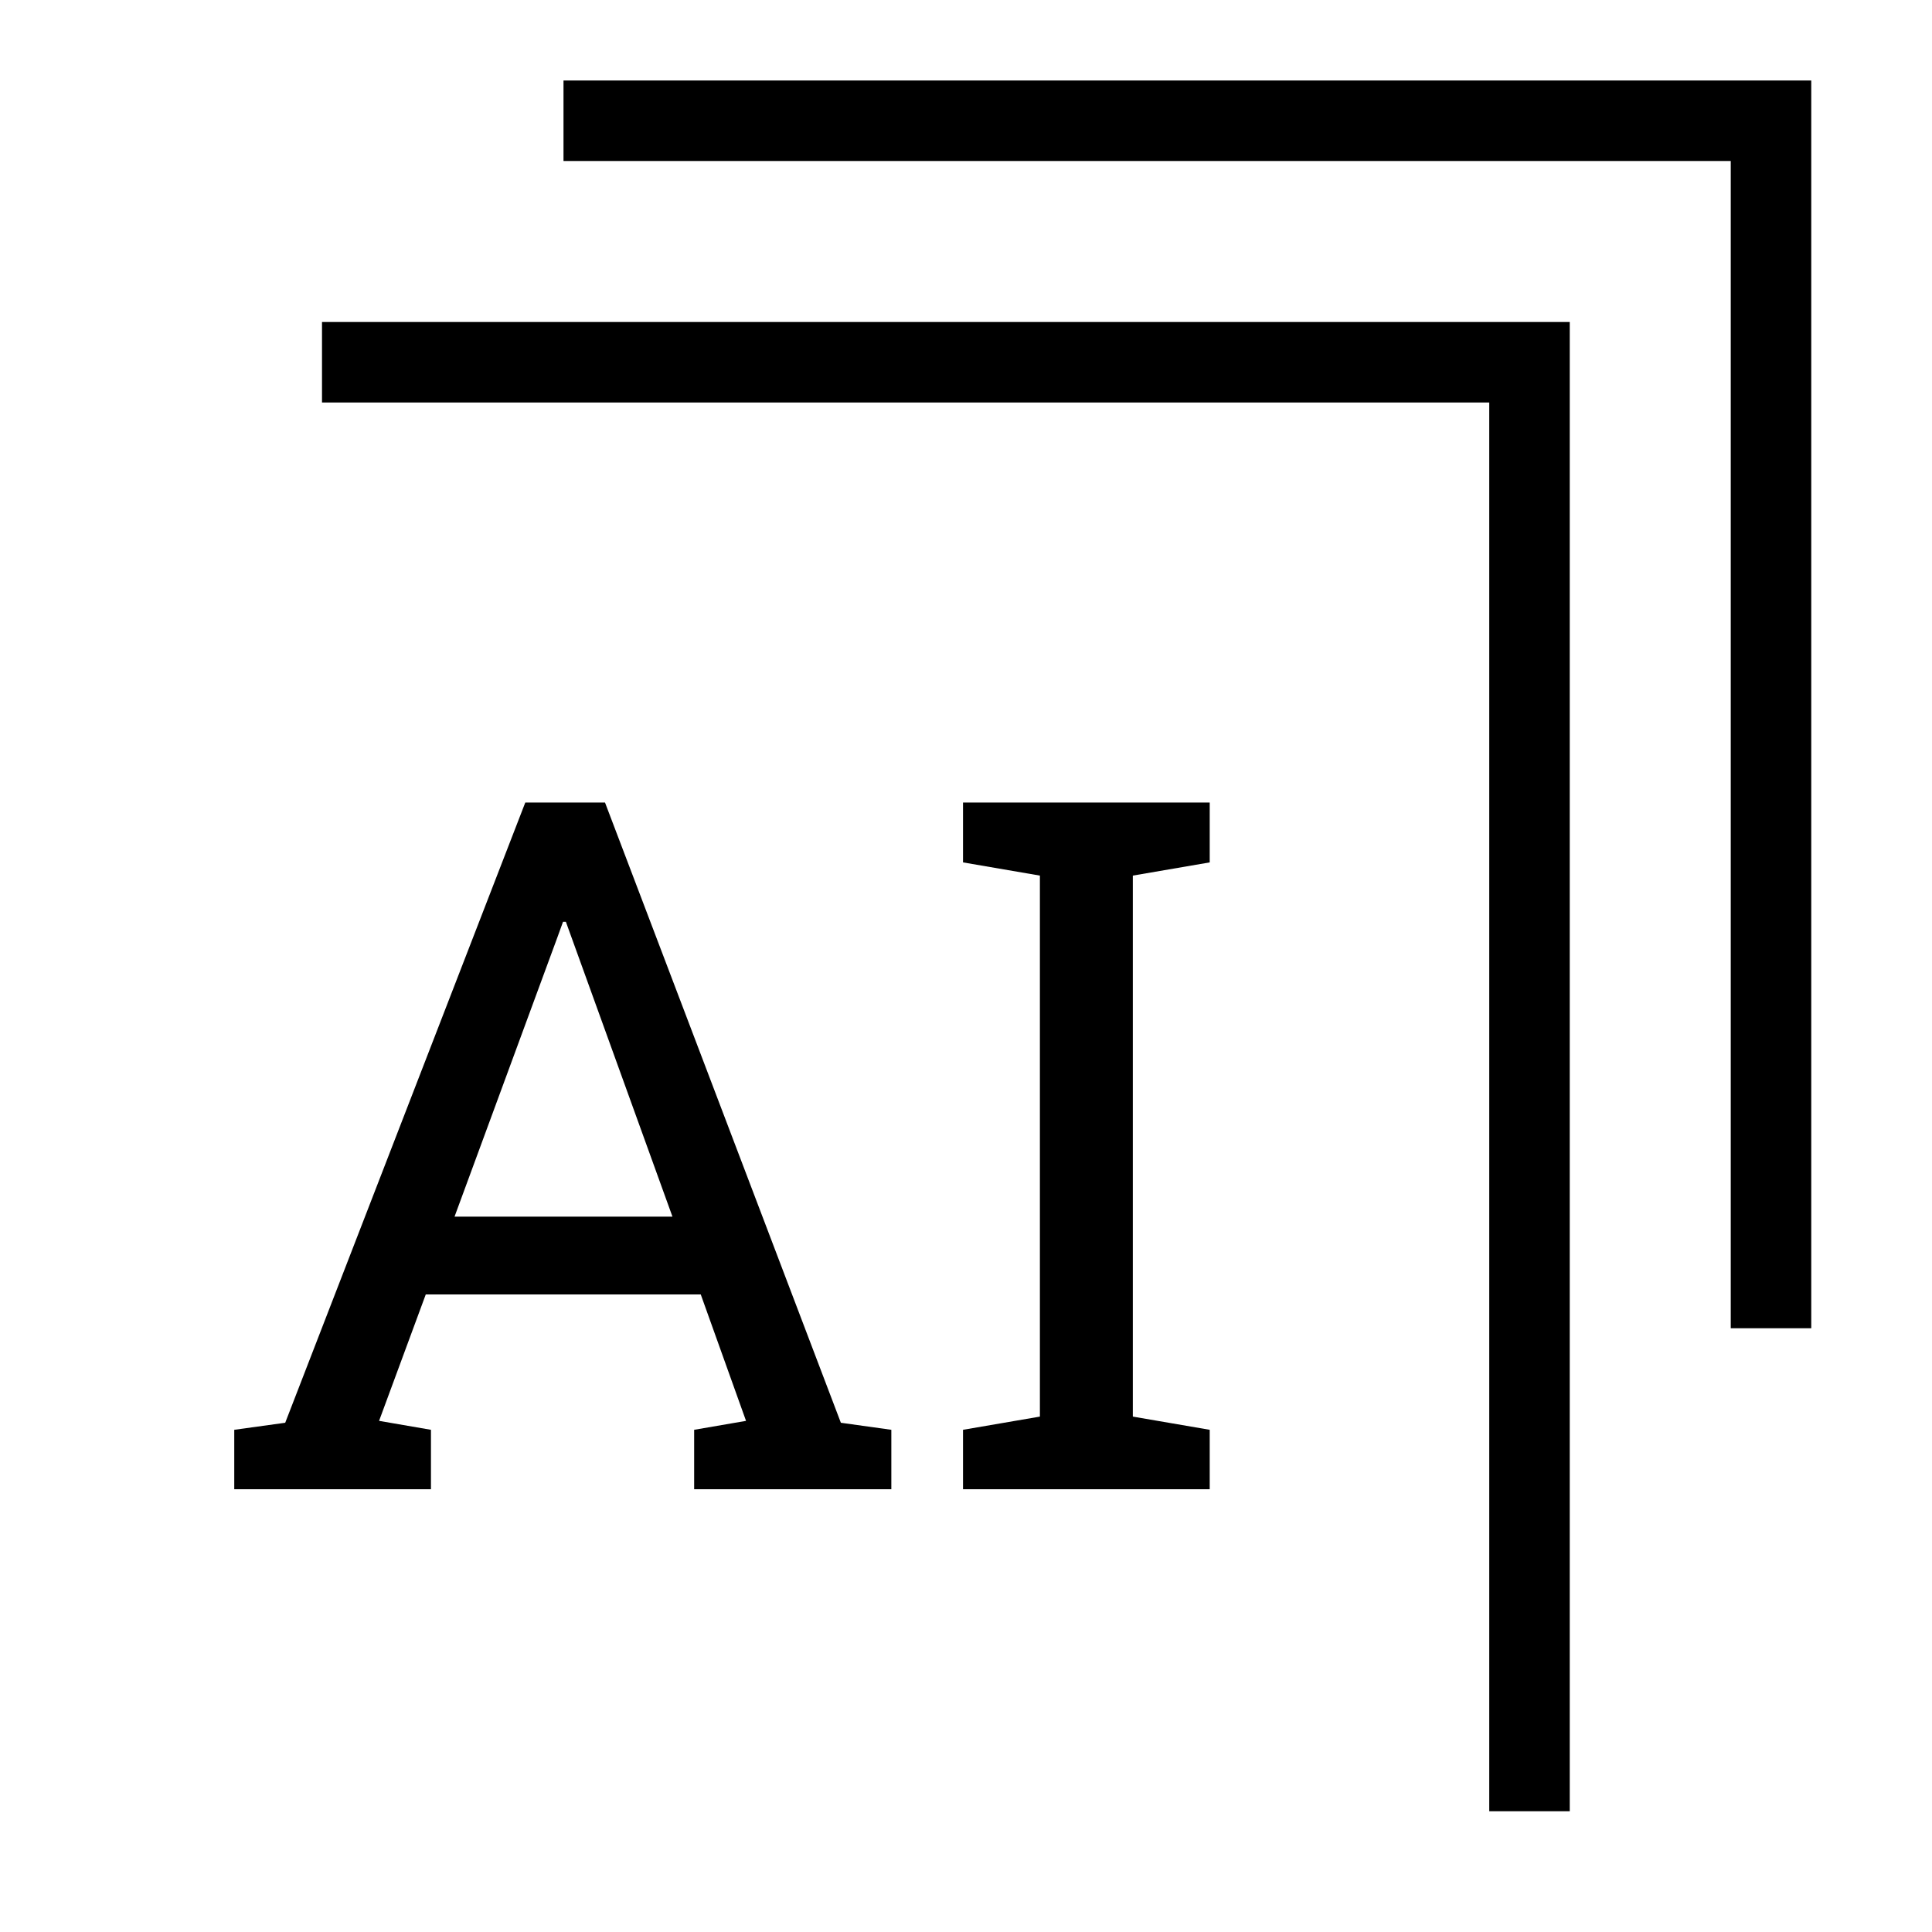
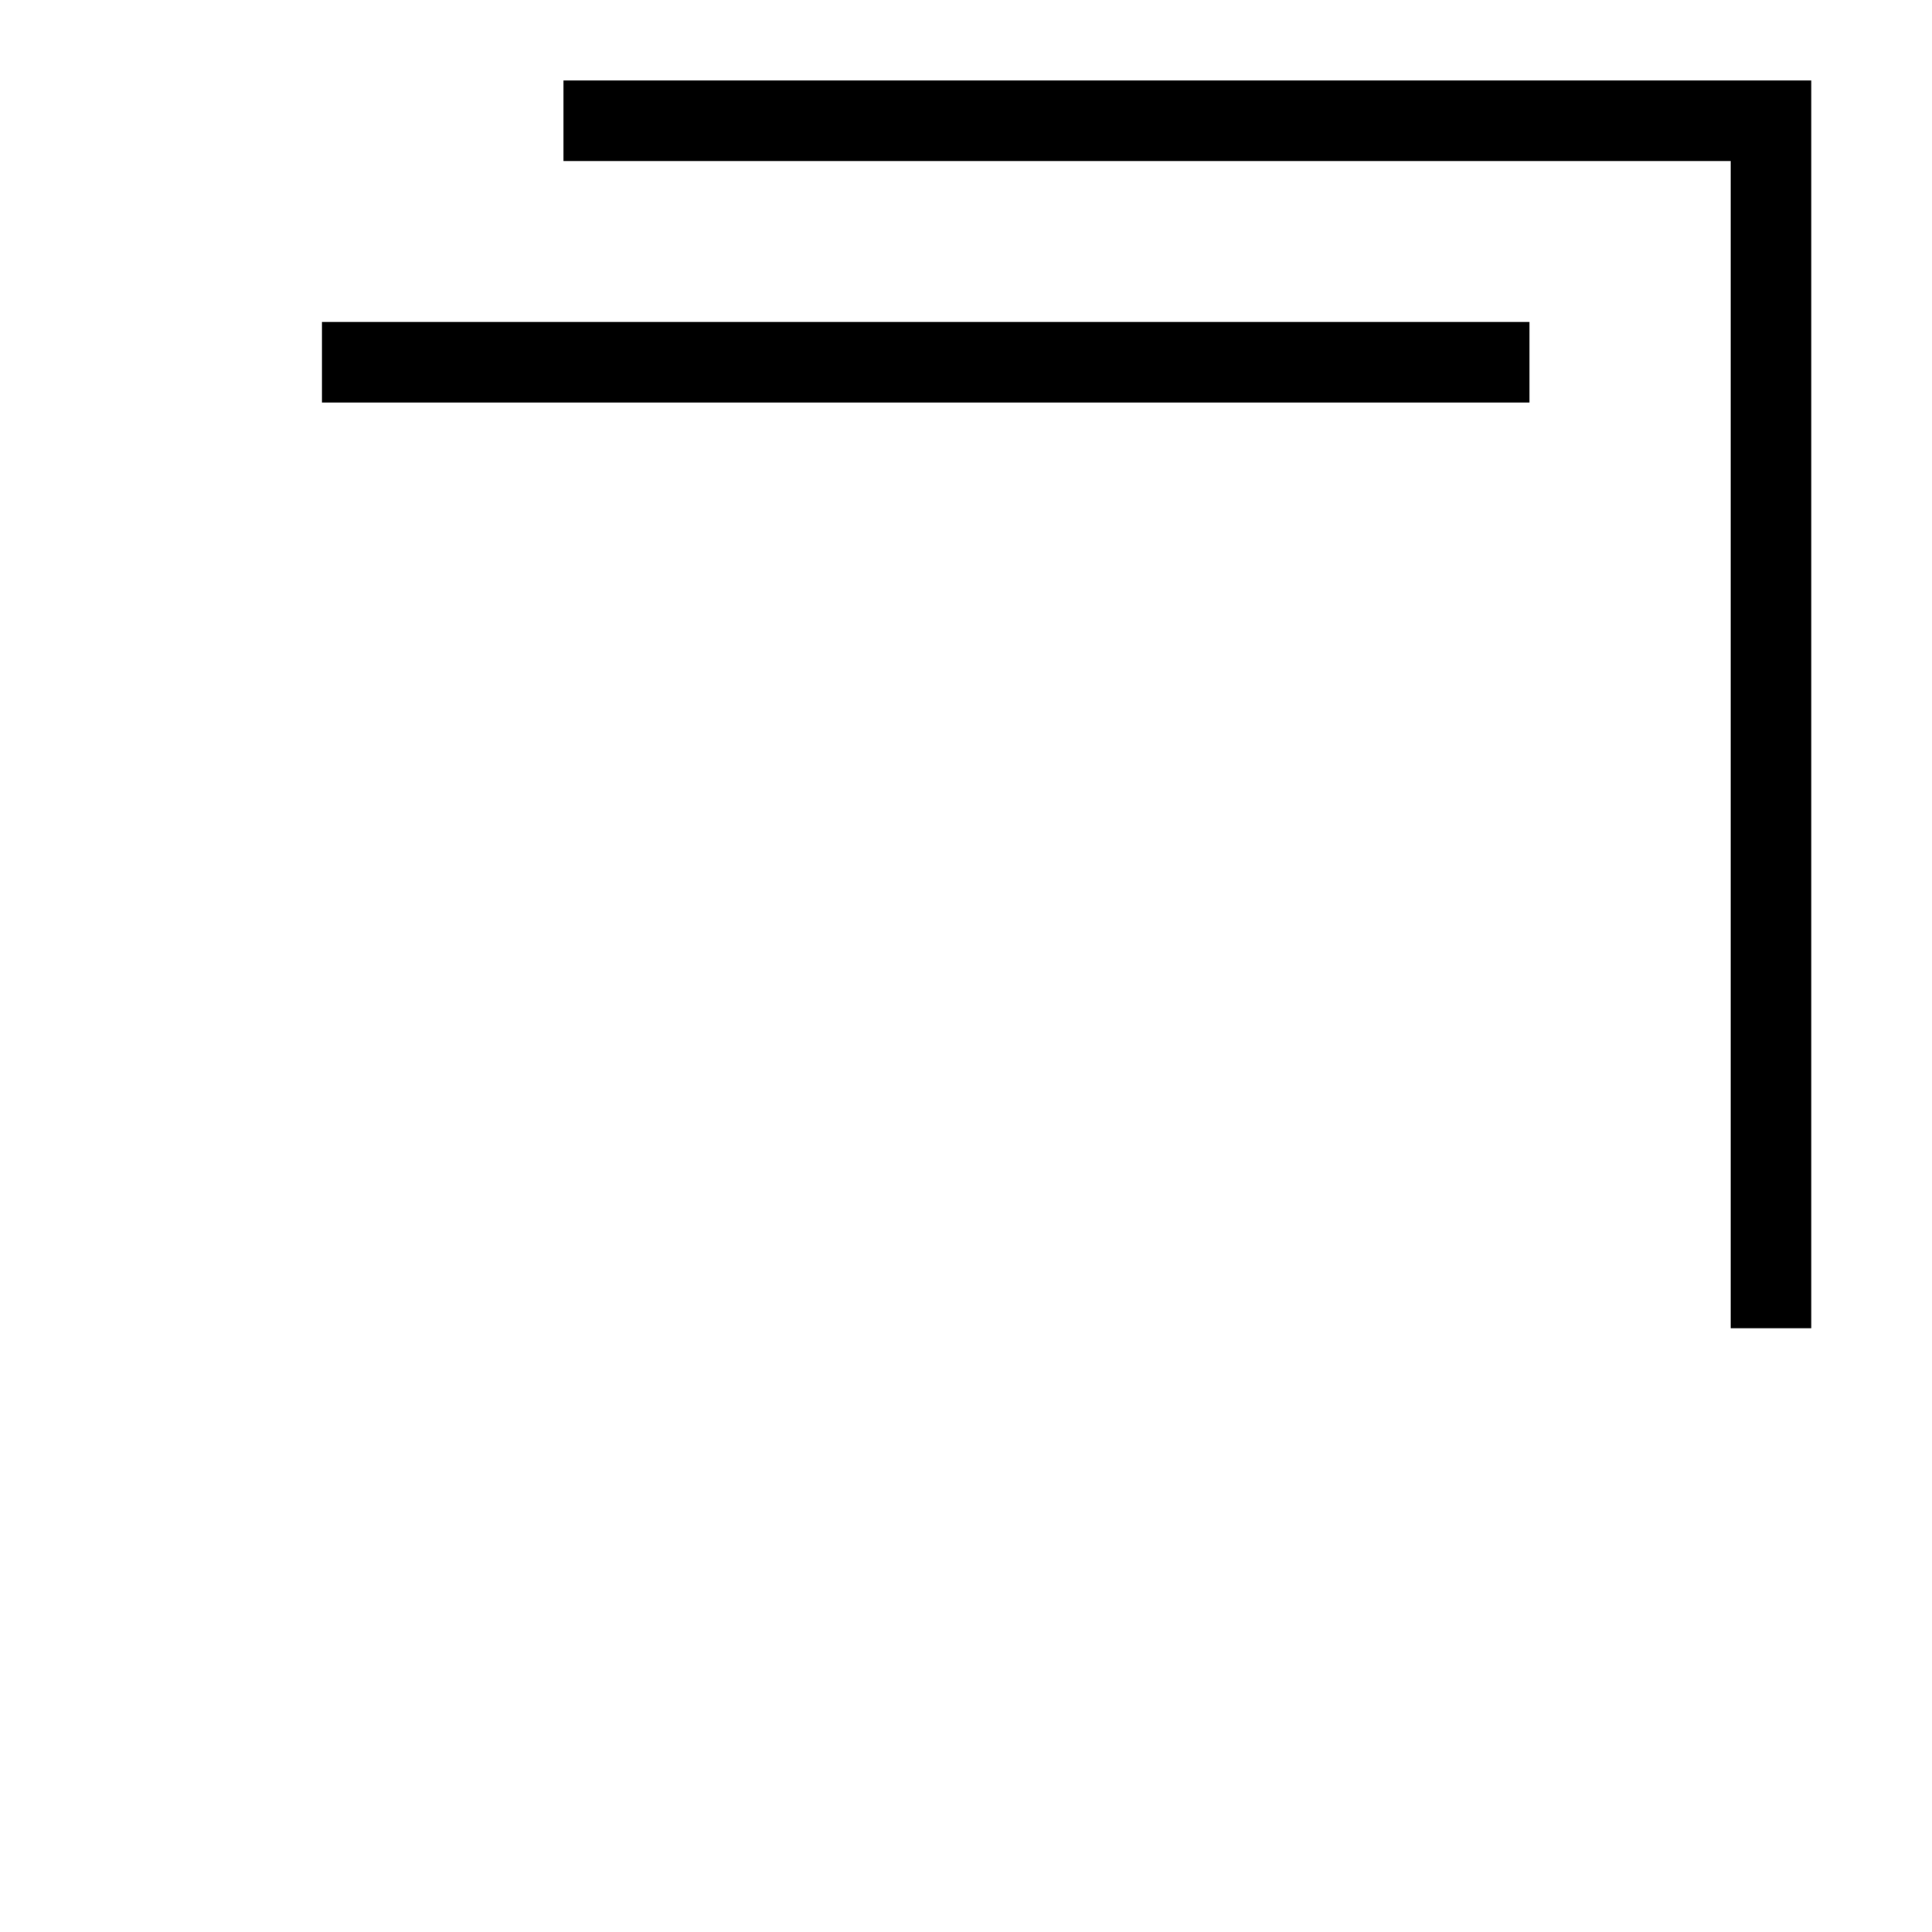
<svg xmlns="http://www.w3.org/2000/svg" width="48" height="48" viewBox="0 0 48 48" fill="none">
-   <path d="M5.82 37V35.523L7.086 35.348L13.051 19.938H15.031L20.891 35.348L22.145 35.523V37H17.246V35.523L18.535 35.301L17.41 32.16H10.578L9.418 35.301L10.707 35.523V37H5.82ZM11.293 30.227H16.707L14.199 23.289L14.059 22.902H13.988L13.848 23.289L11.293 30.227ZM23.926 37V35.523L25.836 35.195V21.754L23.926 21.426V19.938H30.055V21.426L28.145 21.754V35.195L30.055 35.523V37H23.926Z" fill="black" />
-   <path d="M8 9H38V45" stroke="black" stroke-width="2" />
+   <path d="M8 9H38" stroke="black" stroke-width="2" />
  <path d="M14 3H44V33" stroke="black" stroke-width="2" />
</svg>